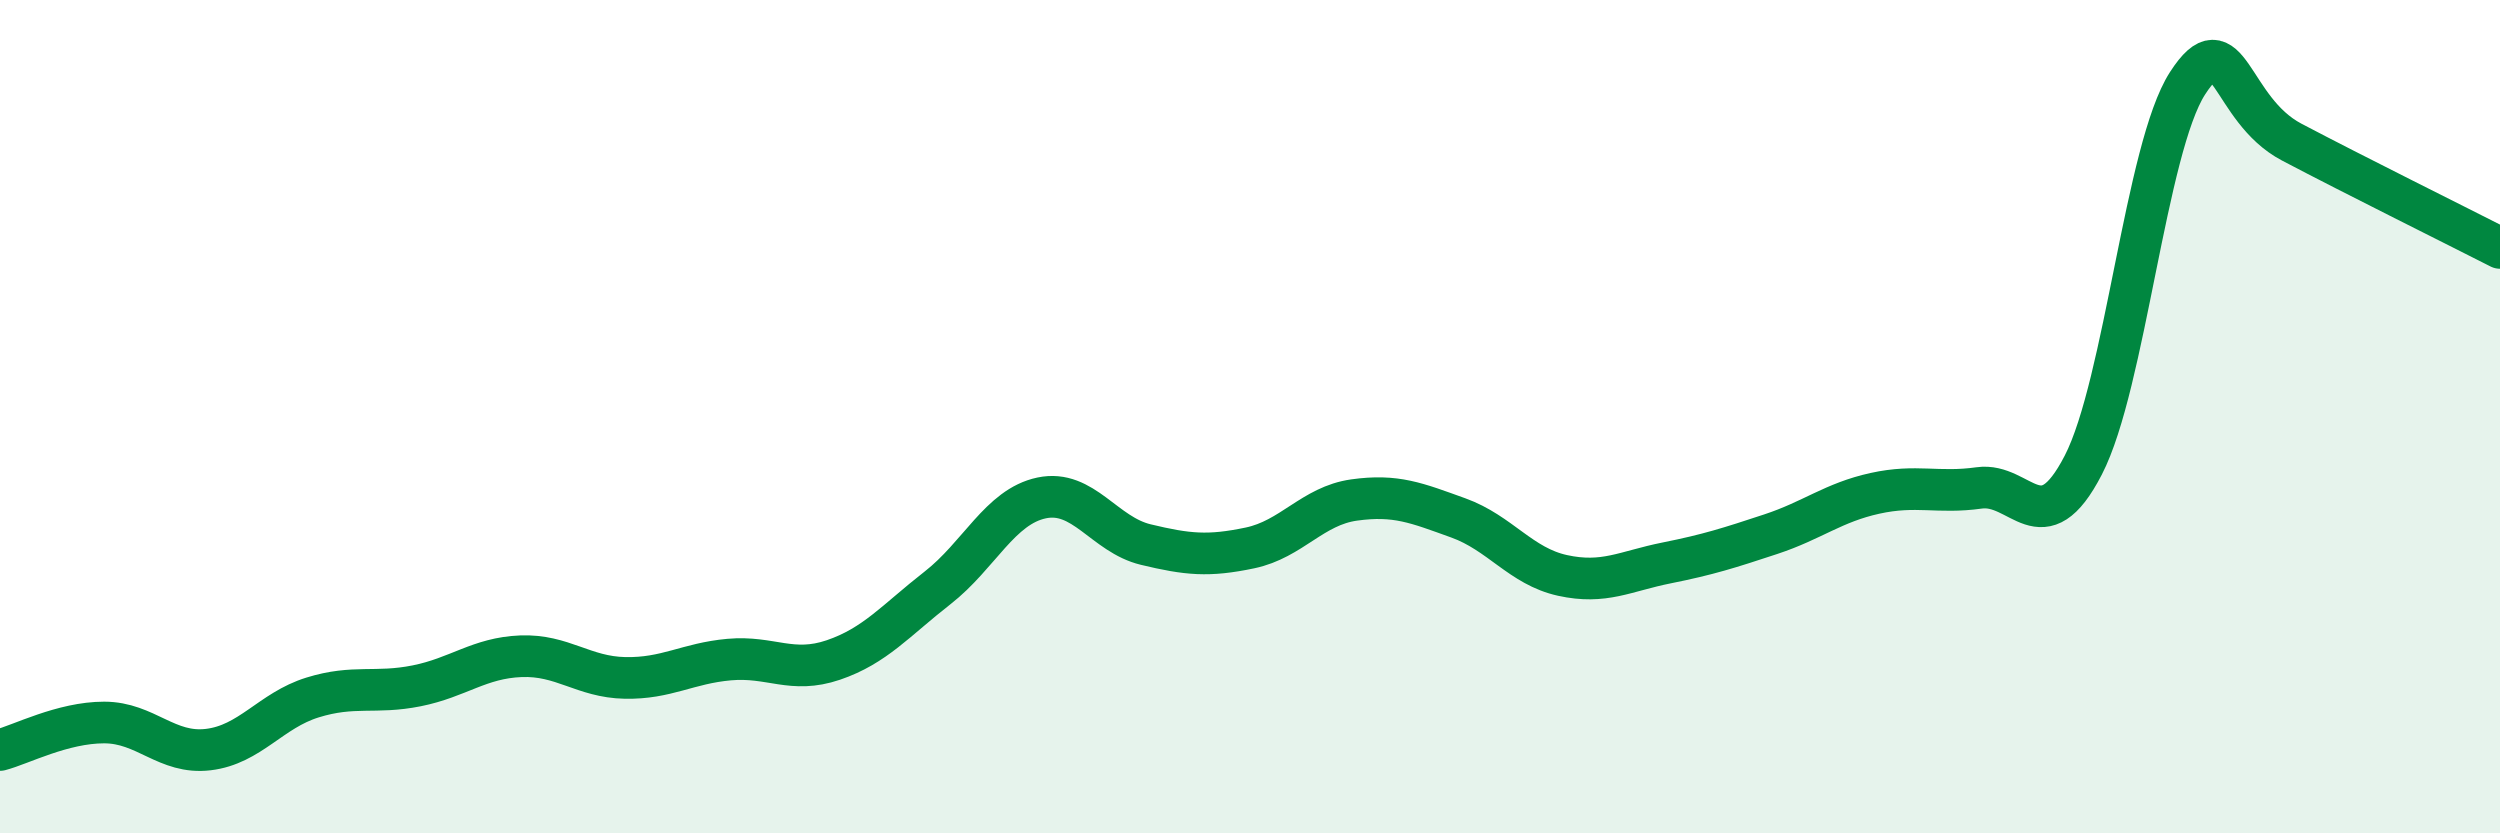
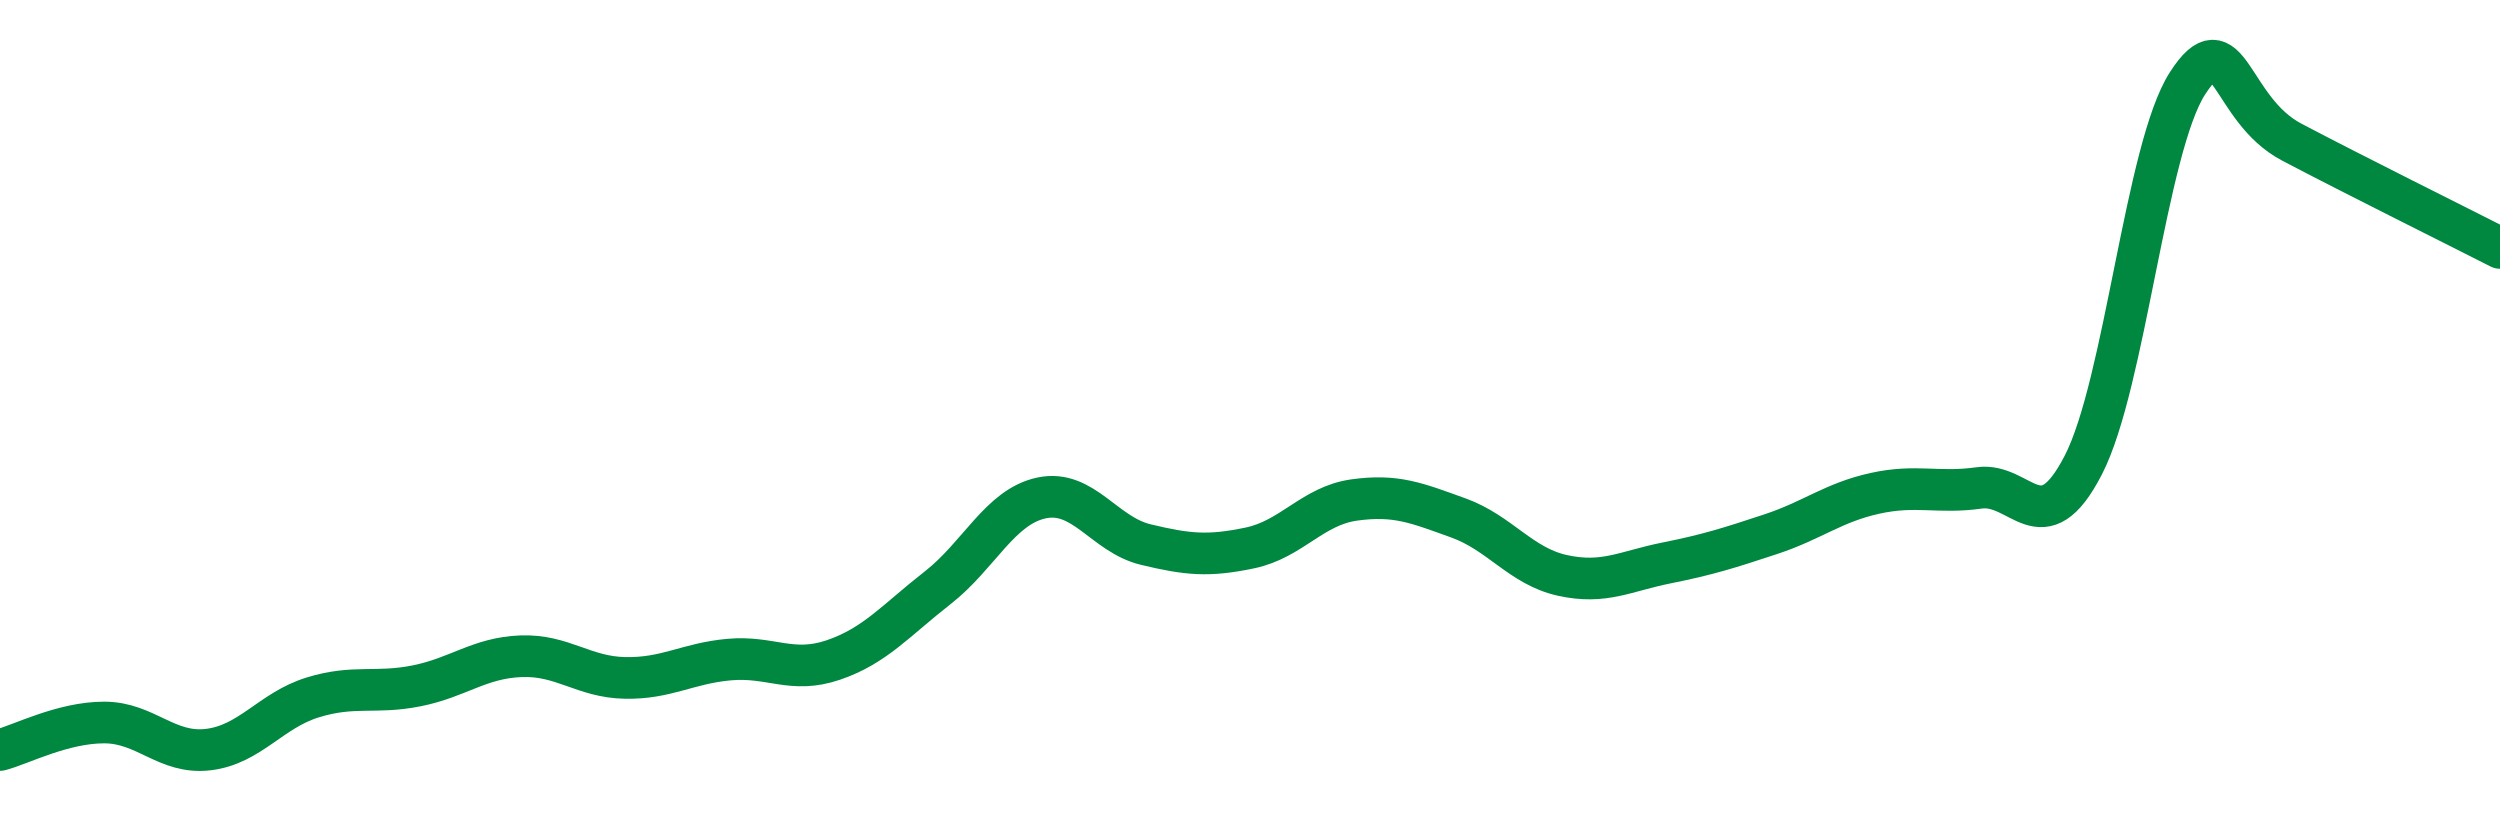
<svg xmlns="http://www.w3.org/2000/svg" width="60" height="20" viewBox="0 0 60 20">
-   <path d="M 0,18 C 0.5,17.87 1.5,17.34 2.5,17.34 C 3.5,17.34 4,18.11 5,17.99 C 6,17.87 6.5,17.05 7.5,16.74 C 8.5,16.43 9,16.66 10,16.46 C 11,16.26 11.5,15.79 12.5,15.75 C 13.5,15.71 14,16.25 15,16.27 C 16,16.29 16.5,15.92 17.5,15.83 C 18.5,15.74 19,16.18 20,15.84 C 21,15.5 21.5,14.89 22.5,14.11 C 23.5,13.33 24,12.16 25,11.95 C 26,11.74 26.5,12.83 27.5,13.07 C 28.5,13.31 29,13.36 30,13.15 C 31,12.94 31.5,12.14 32.5,12 C 33.5,11.86 34,12.07 35,12.43 C 36,12.79 36.5,13.59 37.5,13.81 C 38.5,14.03 39,13.71 40,13.51 C 41,13.31 41.5,13.15 42.5,12.82 C 43.5,12.49 44,12.06 45,11.84 C 46,11.62 46.5,11.85 47.5,11.71 C 48.5,11.57 49,13.1 50,11.16 C 51,9.22 51.5,3.55 52.5,2 C 53.5,0.45 53.5,2.62 55,3.41 C 56.5,4.2 59,5.44 60,5.95L60 20L0 20Z" fill="#008740" opacity="0.1" stroke-linecap="round" stroke-linejoin="round" />
  <path d="M 0,18 C 0.5,17.87 1.5,17.34 2.5,17.34 C 3.5,17.34 4,18.11 5,17.99 C 6,17.87 6.5,17.05 7.5,16.74 C 8.5,16.43 9,16.66 10,16.46 C 11,16.26 11.5,15.79 12.5,15.75 C 13.5,15.71 14,16.25 15,16.27 C 16,16.29 16.5,15.92 17.5,15.83 C 18.5,15.74 19,16.18 20,15.84 C 21,15.5 21.5,14.89 22.5,14.11 C 23.5,13.33 24,12.16 25,11.95 C 26,11.74 26.5,12.83 27.5,13.07 C 28.5,13.31 29,13.36 30,13.15 C 31,12.94 31.5,12.14 32.5,12 C 33.5,11.86 34,12.07 35,12.43 C 36,12.79 36.5,13.59 37.5,13.81 C 38.5,14.03 39,13.71 40,13.51 C 41,13.31 41.5,13.15 42.5,12.82 C 43.5,12.49 44,12.06 45,11.84 C 46,11.62 46.5,11.85 47.5,11.71 C 48.5,11.57 49,13.1 50,11.16 C 51,9.22 51.5,3.55 52.5,2 C 53.5,0.45 53.5,2.62 55,3.41 C 56.5,4.2 59,5.44 60,5.95" stroke="#008740" stroke-width="1" fill="none" stroke-linecap="round" stroke-linejoin="round" />
</svg>